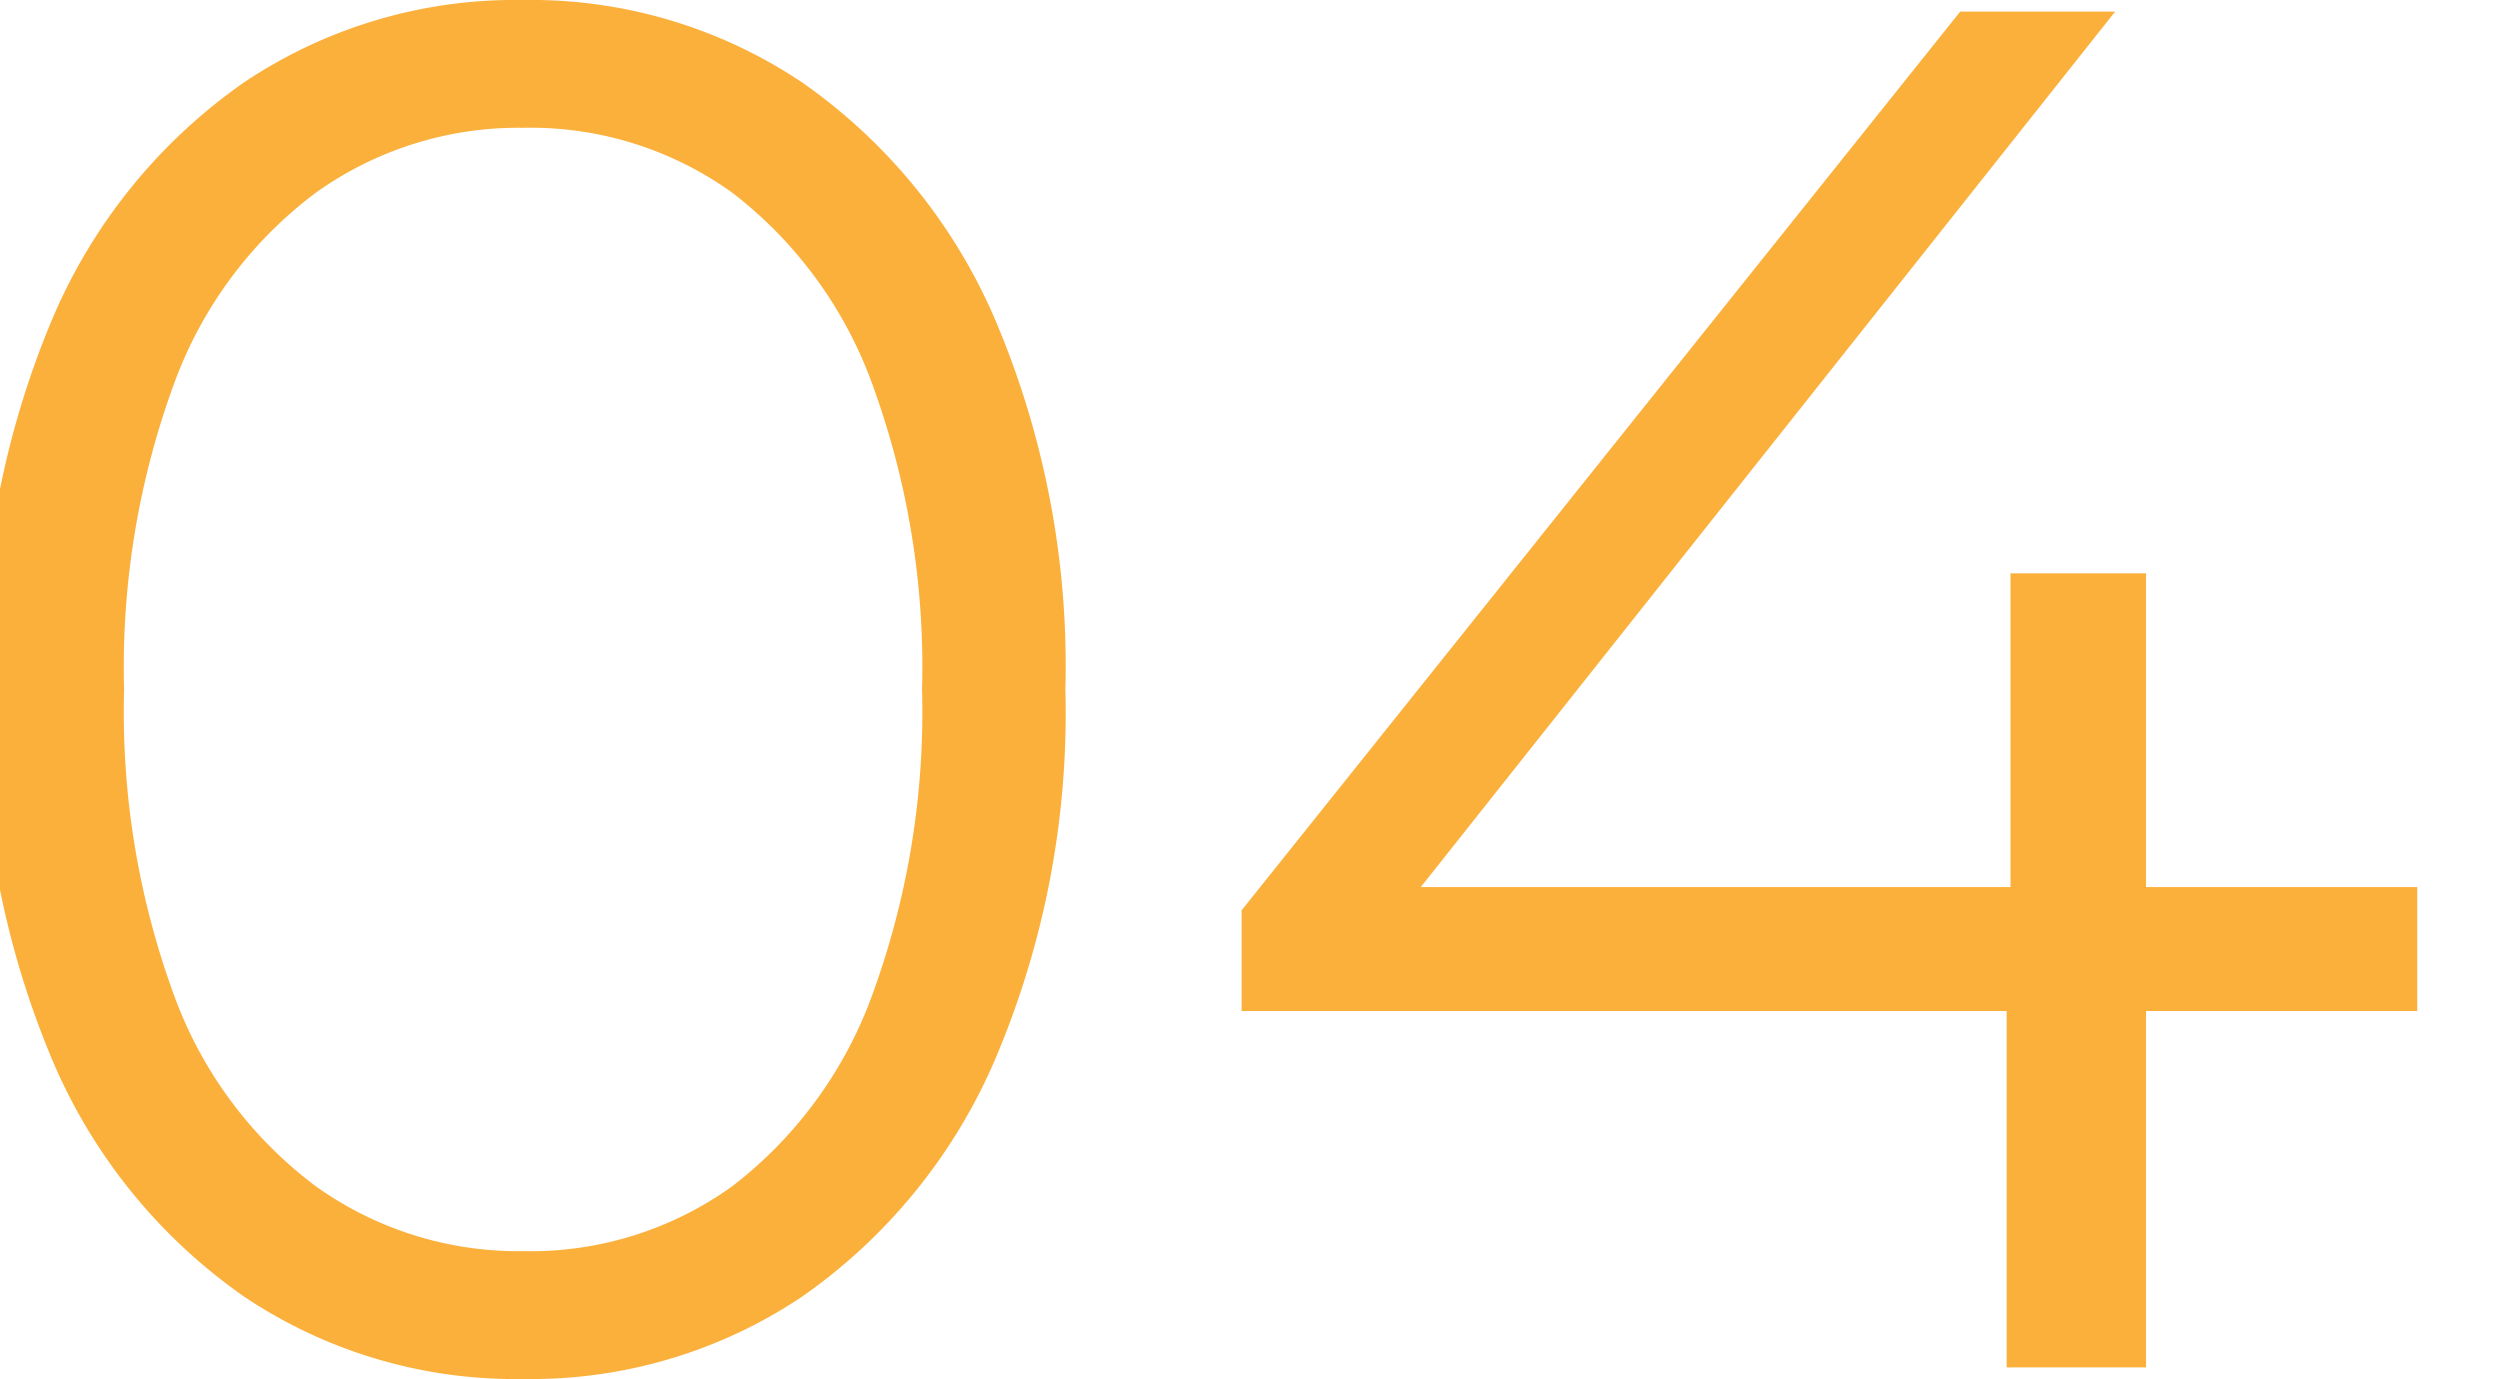
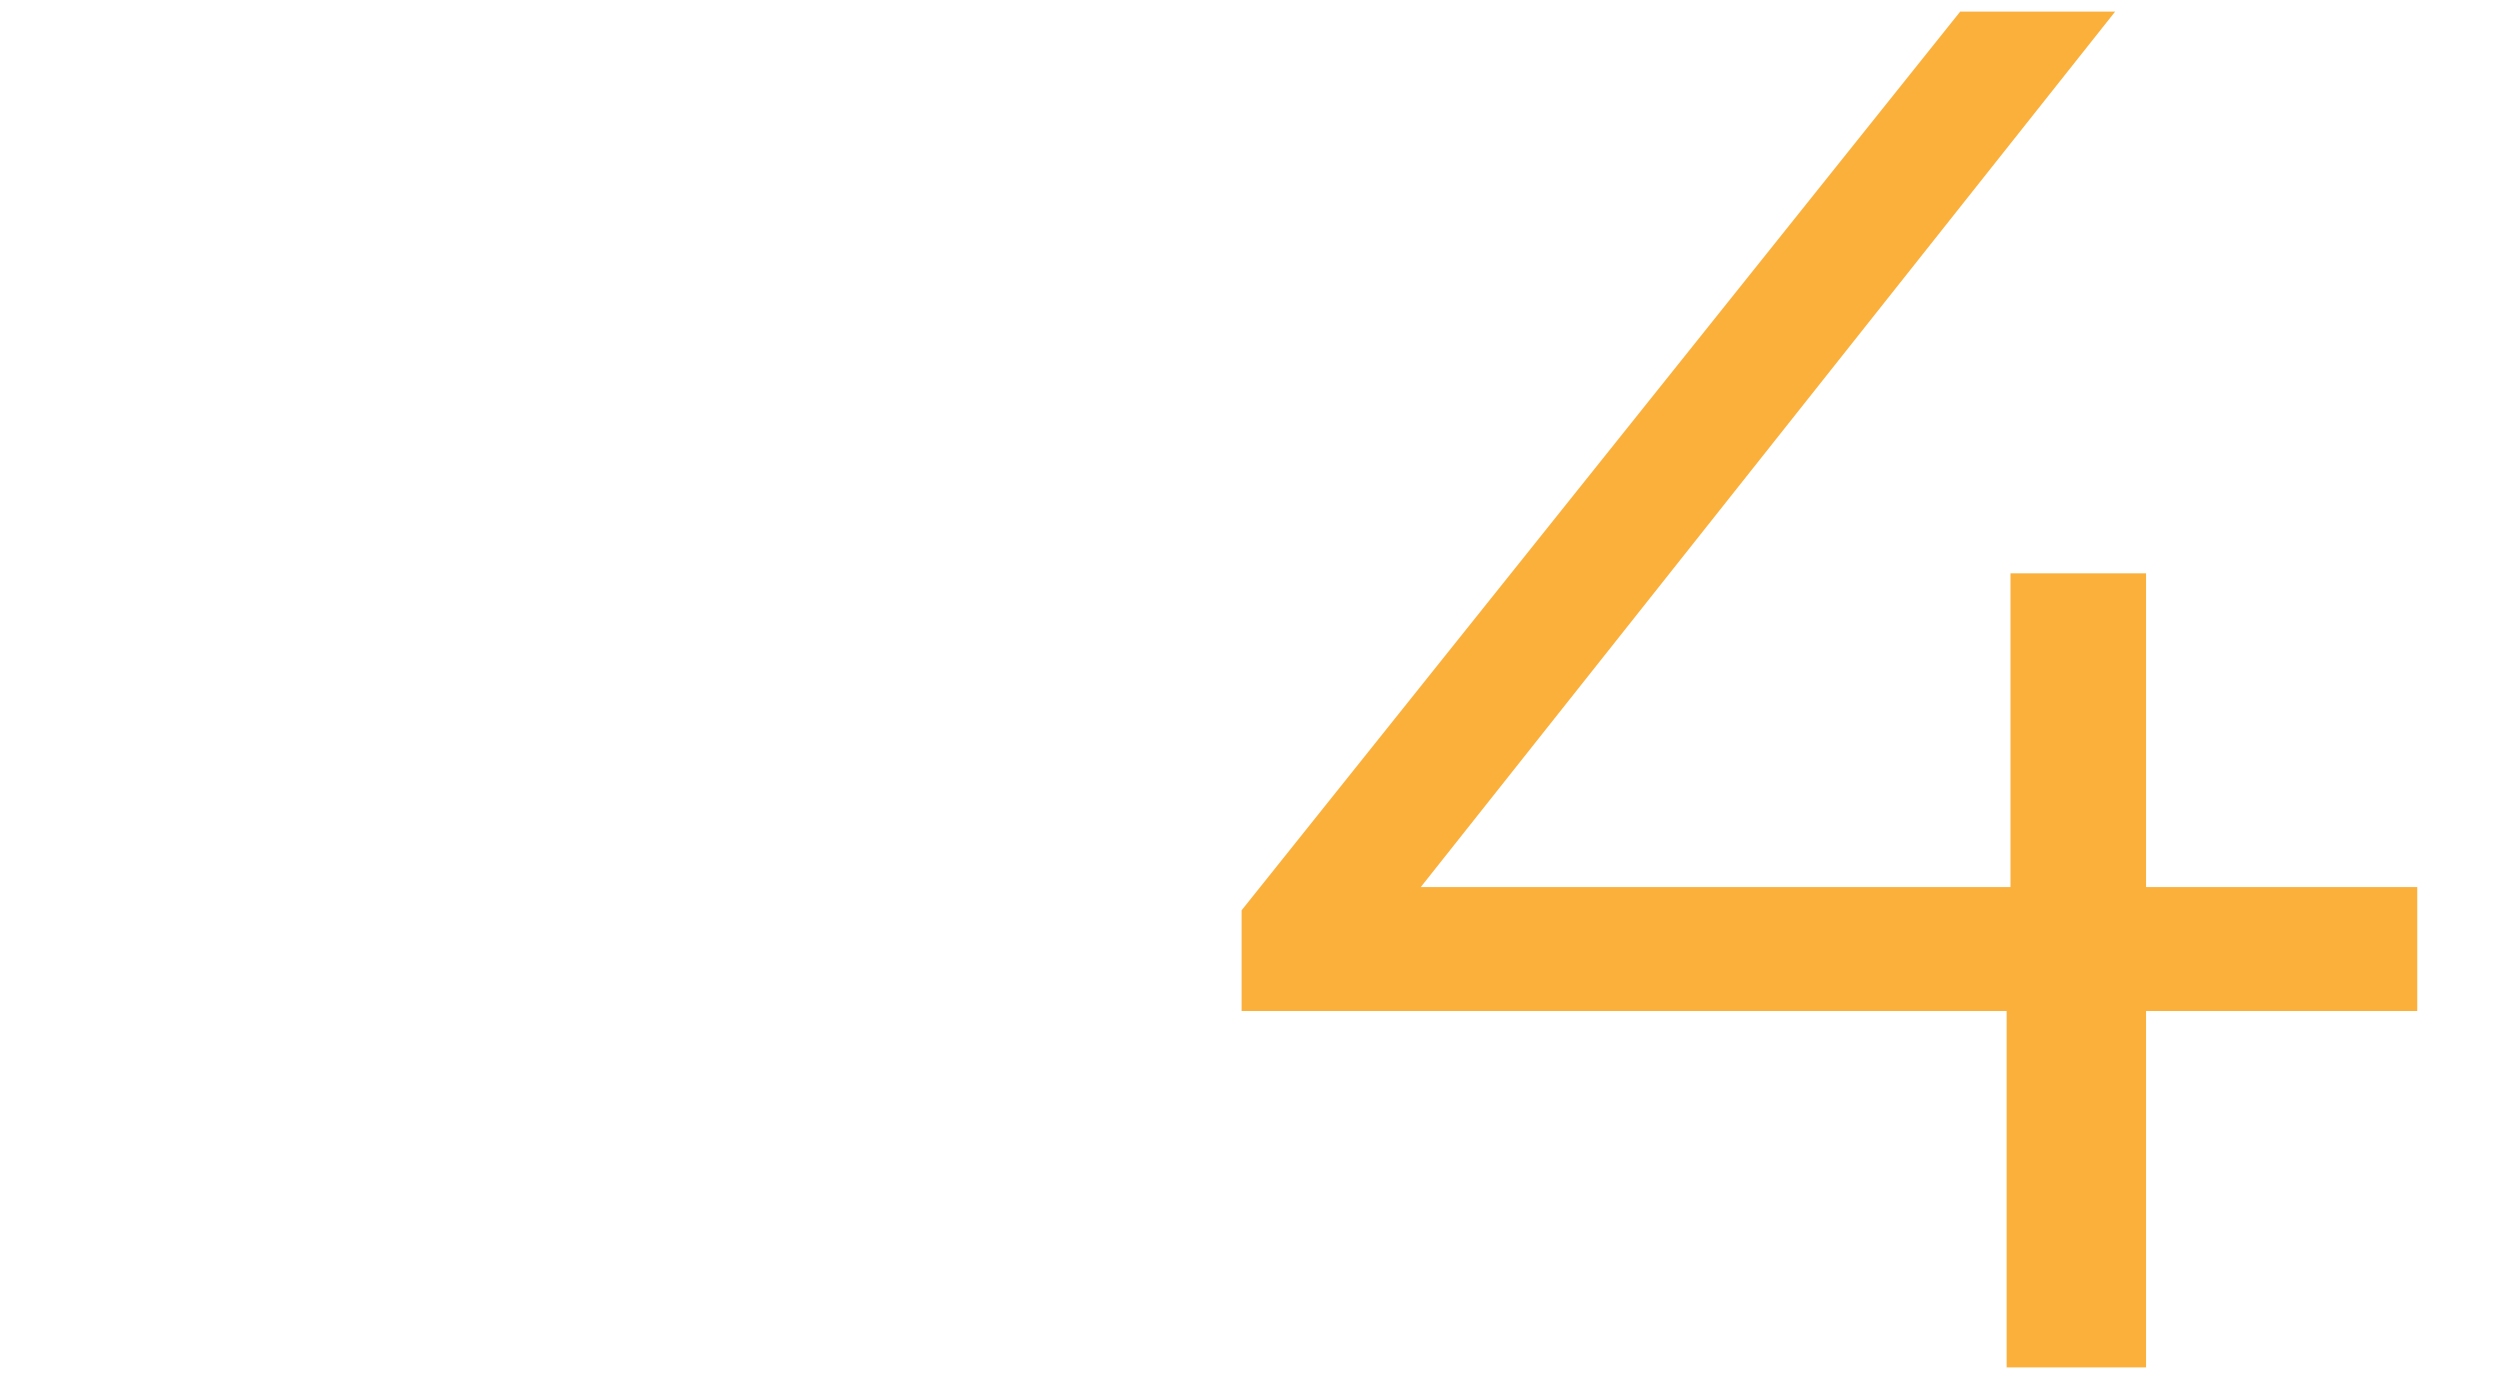
<svg xmlns="http://www.w3.org/2000/svg" id="レイヤー_1" data-name="レイヤー 1" viewBox="0 0 50 27.58">
  <defs>
    <style>.cls-1{fill:#fbb03b;}</style>
  </defs>
-   <path class="cls-1" d="M10.461,27.58a9.733,9.733,0,0,1-5.578-1.647,10.999,10.999,0,0,1-3.834-4.726A17.894,17.894,0,0,1-.345,13.79,17.897,17.897,0,0,1,1.049,6.372a11.003,11.003,0,0,1,3.834-4.726A9.739,9.739,0,0,1,10.461,0,9.74,9.74,0,0,1,16.04,1.647,11.134,11.134,0,0,1,19.894,6.372,17.686,17.686,0,0,1,21.308,13.79a17.684,17.684,0,0,1-1.414,7.418A11.129,11.129,0,0,1,16.04,25.934,9.733,9.733,0,0,1,10.461,27.58Zm0-2.557a6.913,6.913,0,0,0,4.184-1.298A8.462,8.462,0,0,0,17.434,19.93a16.477,16.477,0,0,0,1.007-6.14,16.48,16.48,0,0,0-1.007-6.14A8.462,8.462,0,0,0,14.645,3.854a6.913,6.913,0,0,0-4.184-1.298A6.964,6.964,0,0,0,6.317,3.854,8.328,8.328,0,0,0,3.49,7.65a16.461,16.461,0,0,0-1.008,6.14A16.458,16.458,0,0,0,3.49,19.93a8.328,8.328,0,0,0,2.827,3.796A6.964,6.964,0,0,0,10.461,25.023Z" />
  <path class="cls-1" d="M24.832,20.22V18.206L39.204.232h3.099L28.047,18.206l-1.511-.465H48.345V20.22Zm15.301,7.128V20.22l.077-2.478V11.466h2.711V27.348Z" />
</svg>